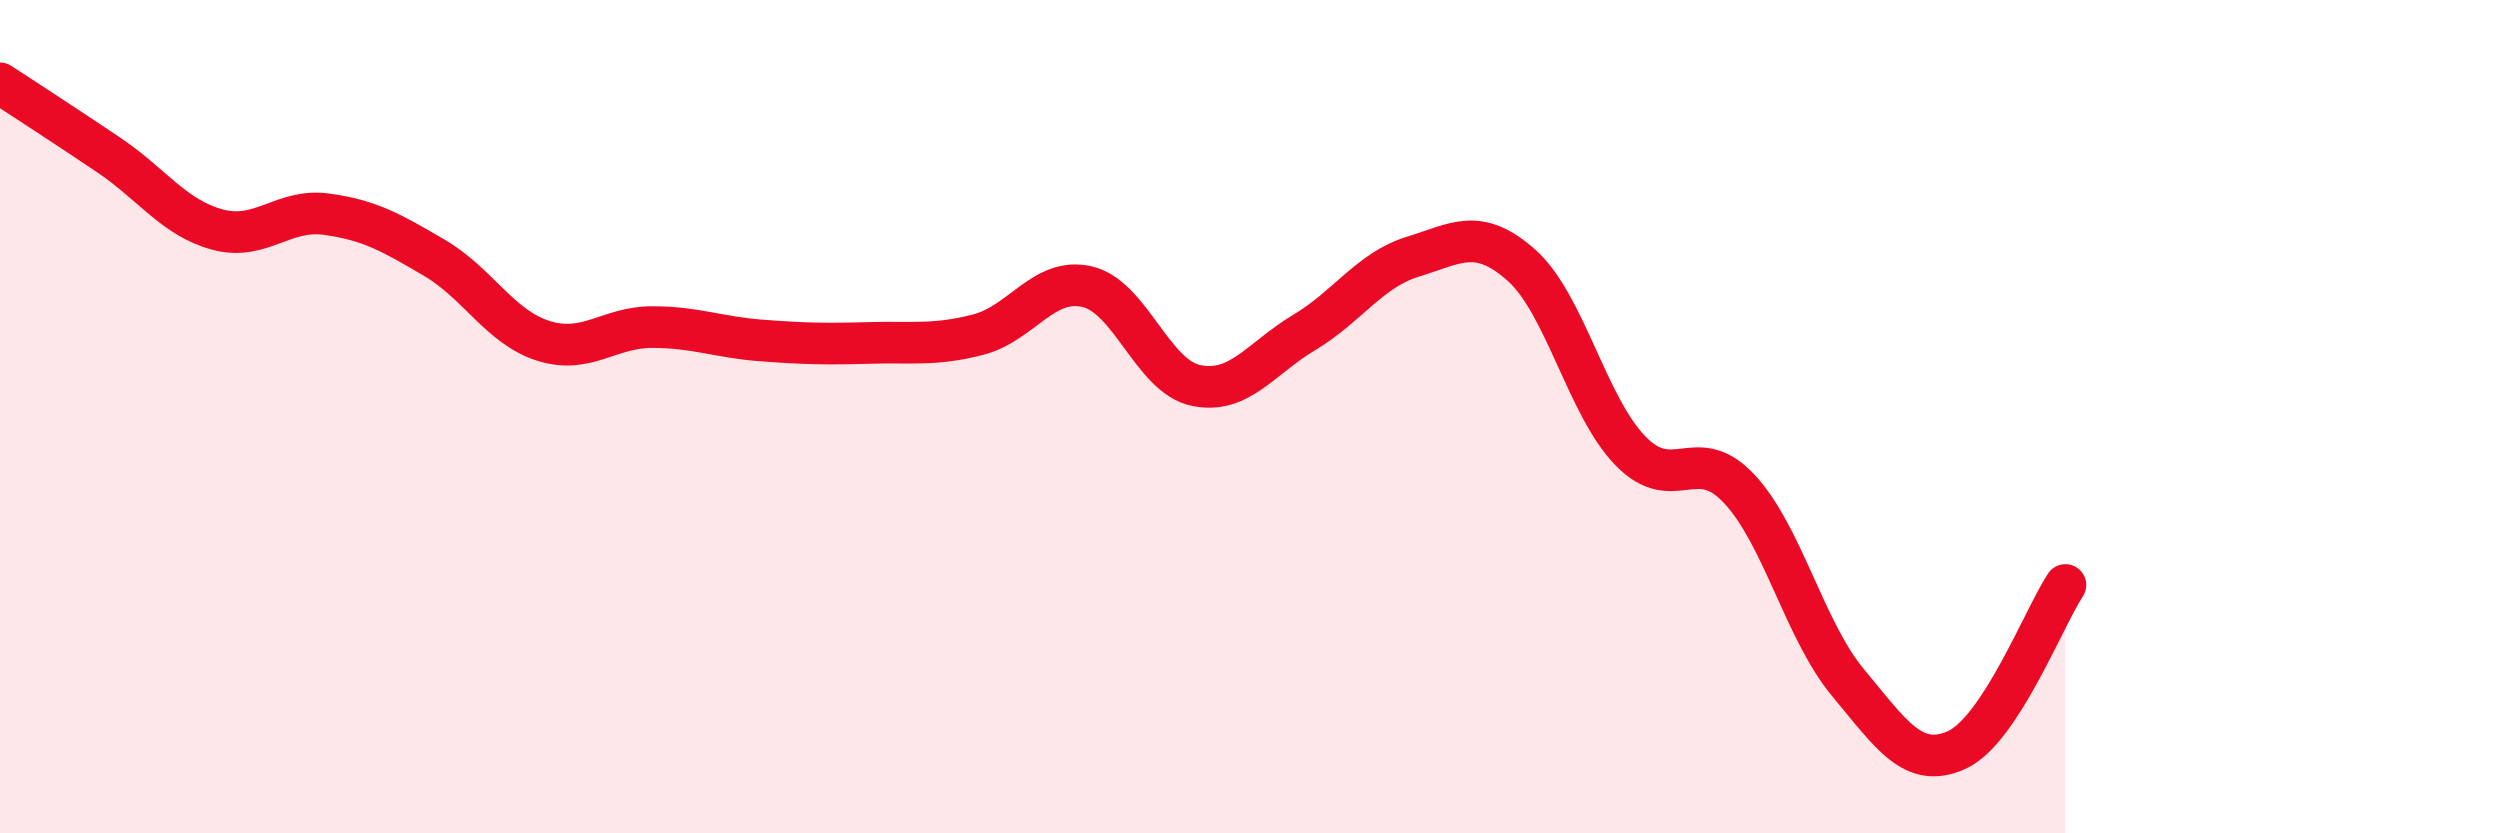
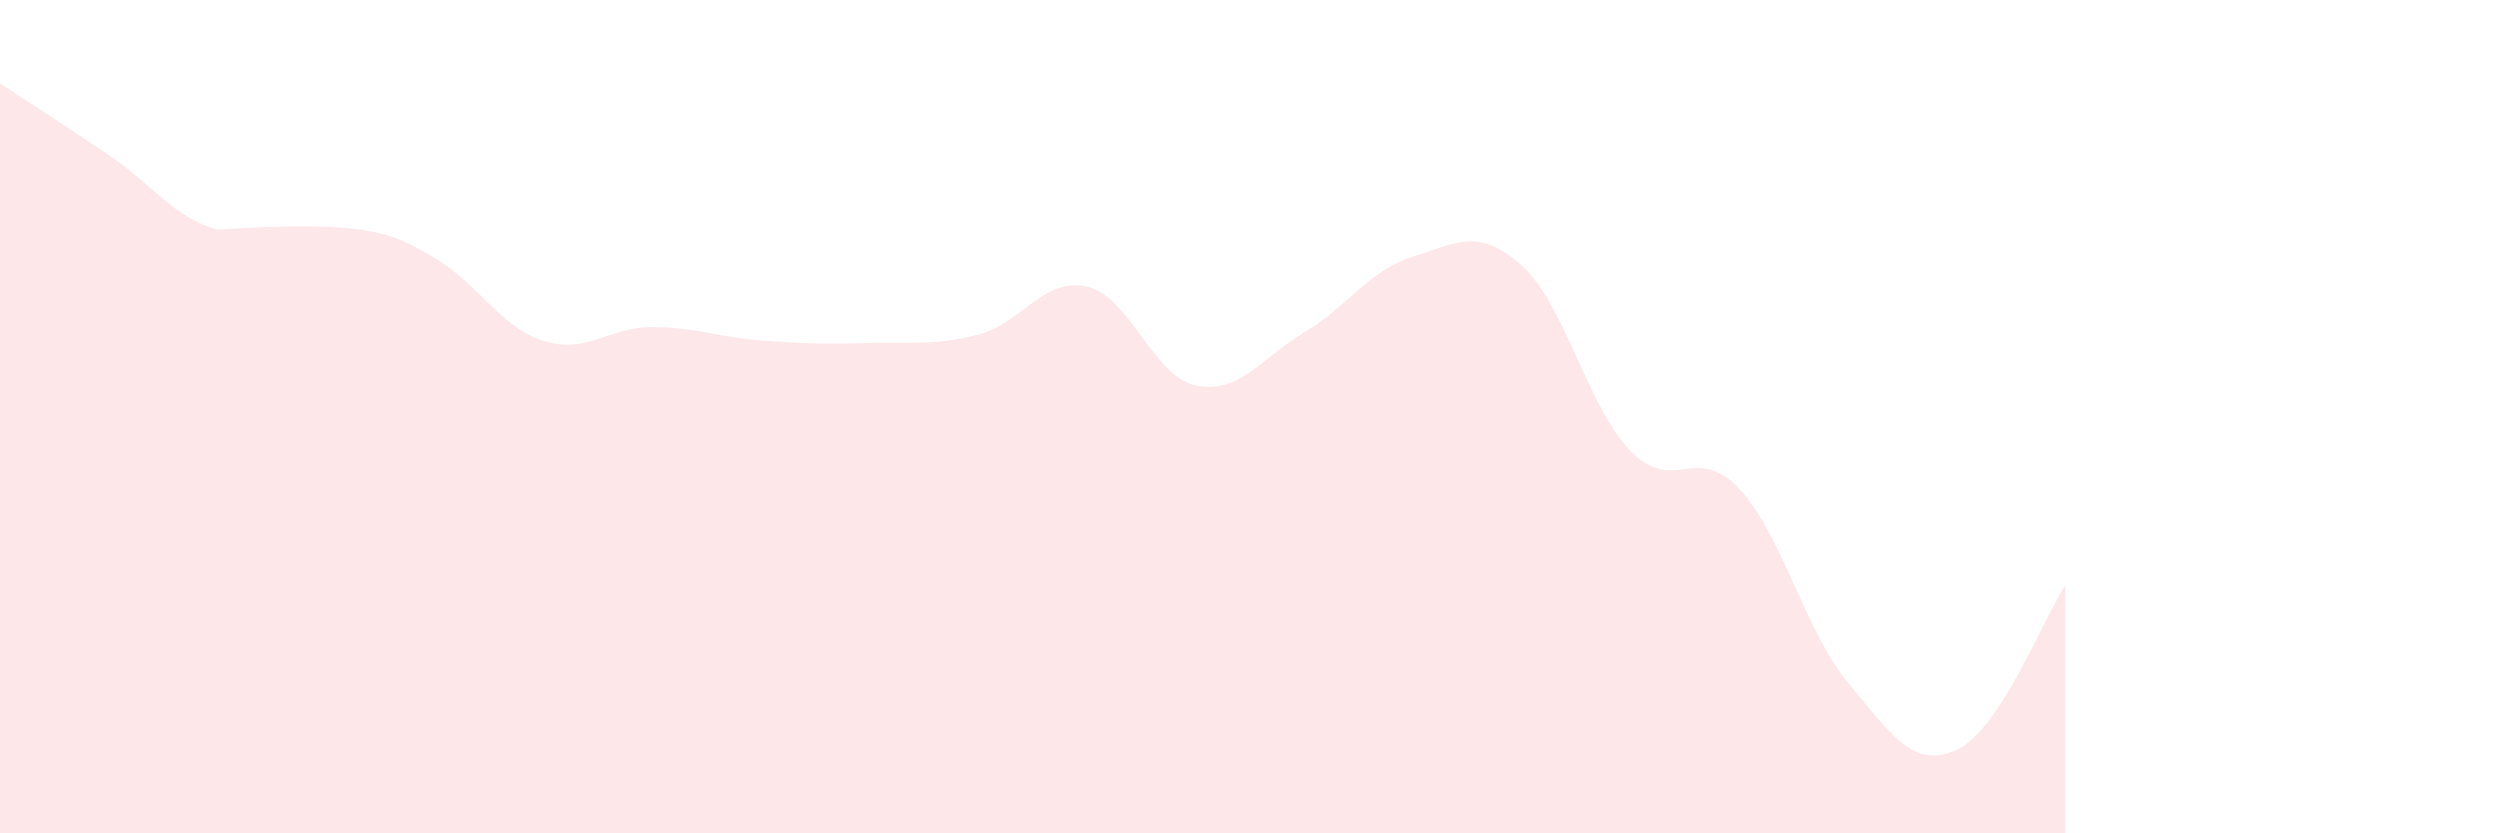
<svg xmlns="http://www.w3.org/2000/svg" width="60" height="20" viewBox="0 0 60 20">
-   <path d="M 0,2 C 0.52,2.34 1.57,3.02 2.61,3.72 C 3.65,4.42 4.18,5.23 5.22,5.51 C 6.26,5.79 6.79,5 7.83,5.14 C 8.87,5.28 9.39,5.58 10.43,6.19 C 11.47,6.8 12,7.85 13.04,8.18 C 14.08,8.51 14.61,7.85 15.65,7.85 C 16.69,7.85 17.22,8.09 18.26,8.17 C 19.3,8.25 19.83,8.26 20.87,8.23 C 21.91,8.2 22.44,8.3 23.48,8.03 C 24.52,7.76 25.05,6.64 26.09,6.88 C 27.13,7.12 27.66,9.03 28.7,9.25 C 29.74,9.47 30.26,8.6 31.3,7.98 C 32.34,7.36 32.87,6.48 33.91,6.16 C 34.95,5.84 35.48,5.44 36.52,6.37 C 37.56,7.3 38.09,9.75 39.13,10.82 C 40.17,11.89 40.7,10.62 41.74,11.73 C 42.78,12.84 43.31,15.13 44.35,16.38 C 45.39,17.63 45.92,18.47 46.96,18 C 48,17.53 49.05,14.83 49.57,14.04L49.57 20L0 20Z" fill="#EB0A25" opacity="0.1" stroke-linecap="round" stroke-linejoin="round" />
-   <path d="M 0,2 C 0.52,2.34 1.57,3.02 2.61,3.72 C 3.65,4.42 4.18,5.23 5.22,5.51 C 6.26,5.79 6.79,5 7.83,5.14 C 8.87,5.28 9.39,5.58 10.43,6.19 C 11.47,6.8 12,7.85 13.04,8.18 C 14.08,8.51 14.61,7.85 15.65,7.85 C 16.69,7.85 17.22,8.09 18.26,8.17 C 19.3,8.25 19.83,8.26 20.87,8.23 C 21.91,8.2 22.44,8.3 23.48,8.03 C 24.52,7.76 25.05,6.64 26.09,6.88 C 27.13,7.12 27.66,9.03 28.7,9.25 C 29.74,9.47 30.26,8.6 31.3,7.98 C 32.34,7.36 32.87,6.48 33.91,6.16 C 34.95,5.84 35.48,5.44 36.52,6.37 C 37.56,7.3 38.09,9.75 39.13,10.82 C 40.17,11.89 40.7,10.62 41.74,11.73 C 42.78,12.84 43.31,15.13 44.35,16.38 C 45.39,17.63 45.92,18.47 46.96,18 C 48,17.53 49.05,14.83 49.57,14.04" stroke="#EB0A25" stroke-width="1" fill="none" stroke-linecap="round" stroke-linejoin="round" />
+   <path d="M 0,2 C 0.52,2.34 1.57,3.02 2.61,3.72 C 3.65,4.42 4.18,5.23 5.22,5.51 C 8.87,5.28 9.39,5.58 10.43,6.19 C 11.47,6.8 12,7.85 13.04,8.18 C 14.08,8.51 14.61,7.85 15.65,7.85 C 16.69,7.85 17.22,8.09 18.26,8.17 C 19.3,8.25 19.83,8.26 20.87,8.23 C 21.91,8.2 22.44,8.3 23.48,8.03 C 24.52,7.76 25.05,6.64 26.09,6.88 C 27.13,7.12 27.66,9.03 28.7,9.25 C 29.74,9.47 30.26,8.6 31.3,7.98 C 32.34,7.36 32.87,6.48 33.91,6.16 C 34.95,5.84 35.48,5.44 36.52,6.37 C 37.56,7.3 38.09,9.75 39.13,10.82 C 40.17,11.89 40.7,10.62 41.74,11.73 C 42.78,12.84 43.31,15.13 44.35,16.38 C 45.39,17.63 45.92,18.47 46.96,18 C 48,17.53 49.05,14.83 49.57,14.04L49.57 20L0 20Z" fill="#EB0A25" opacity="0.1" stroke-linecap="round" stroke-linejoin="round" />
</svg>